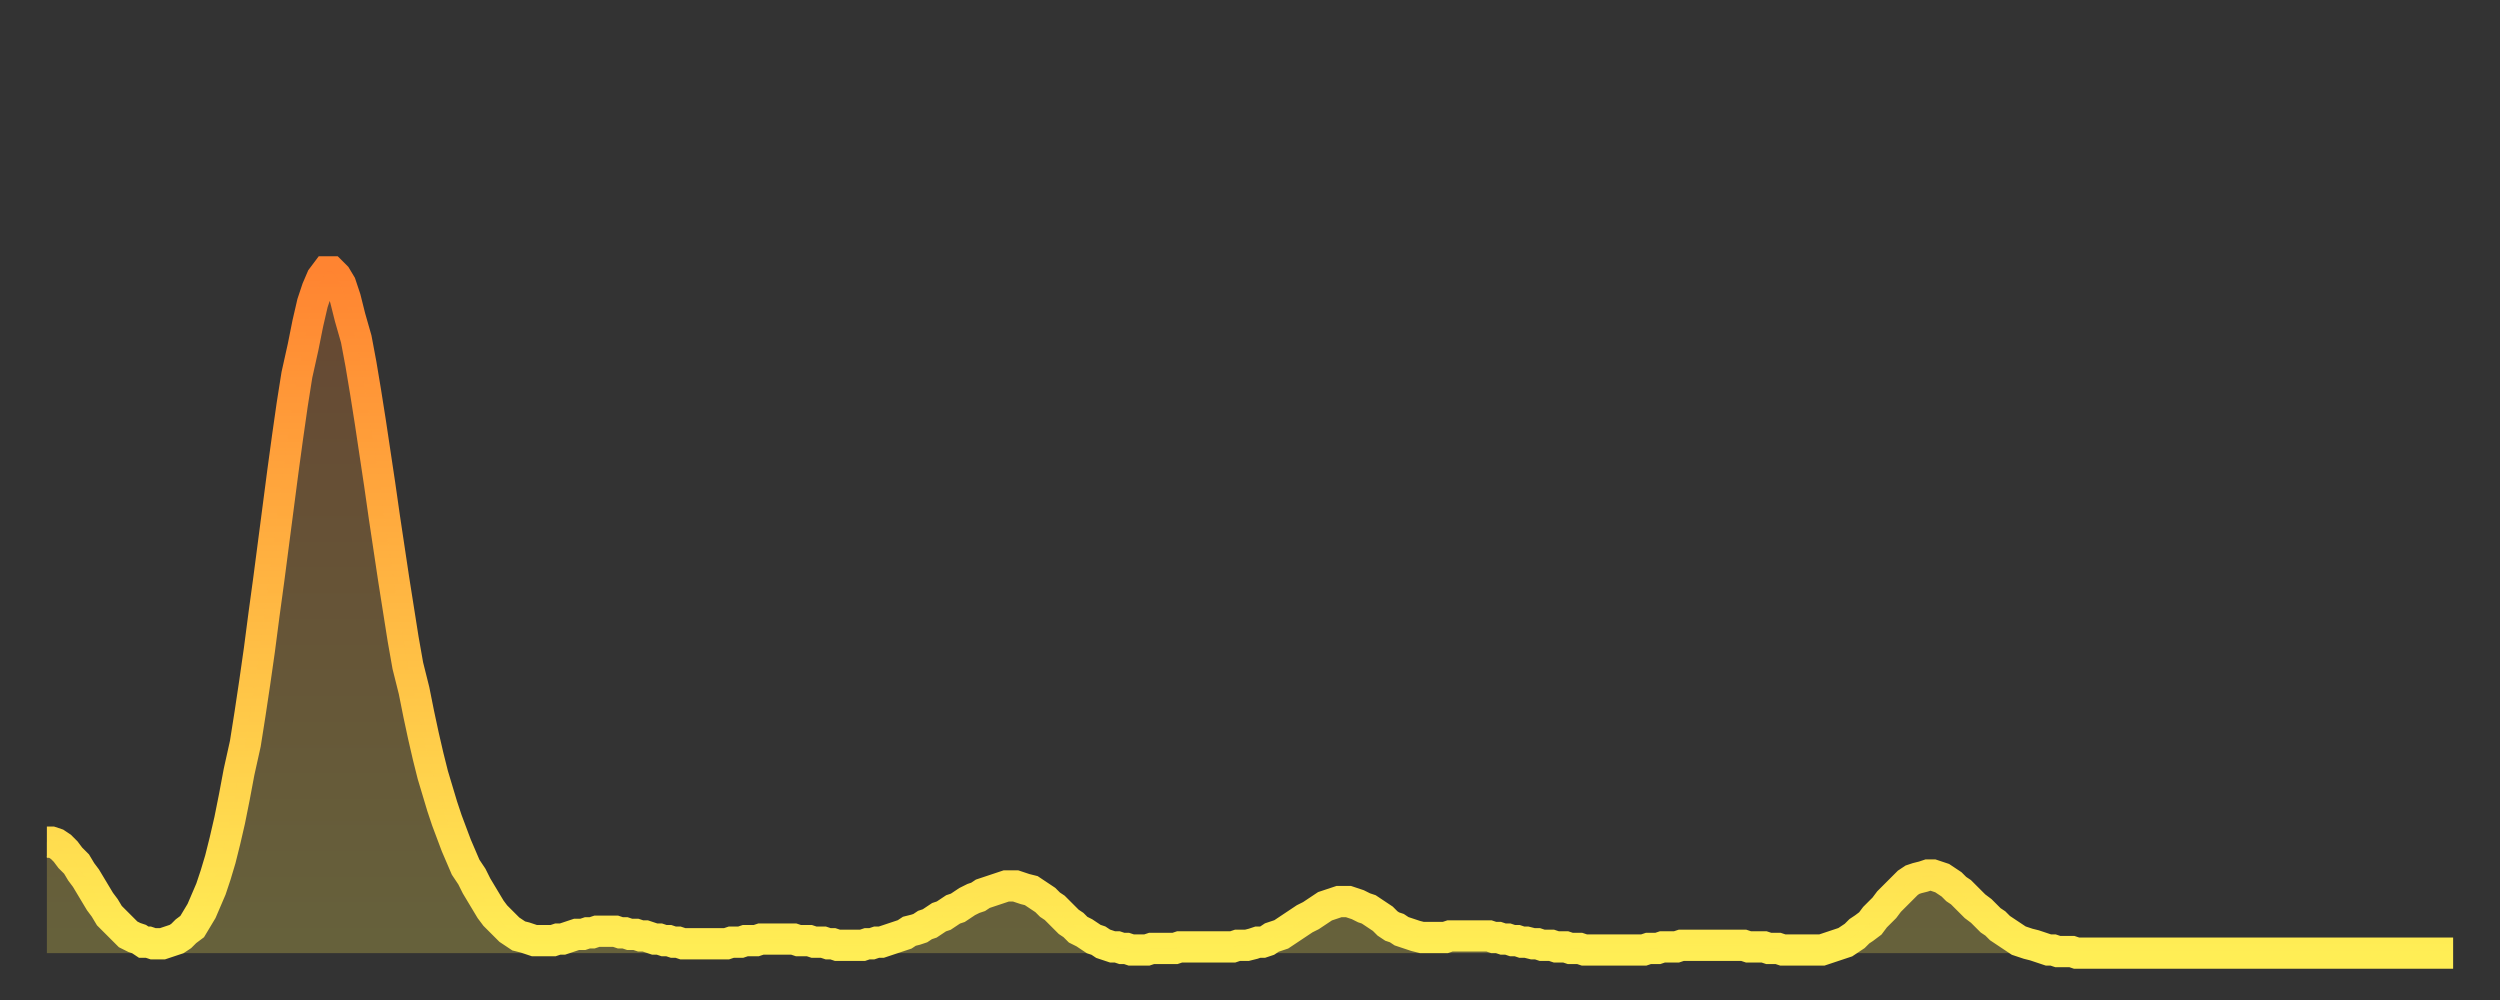
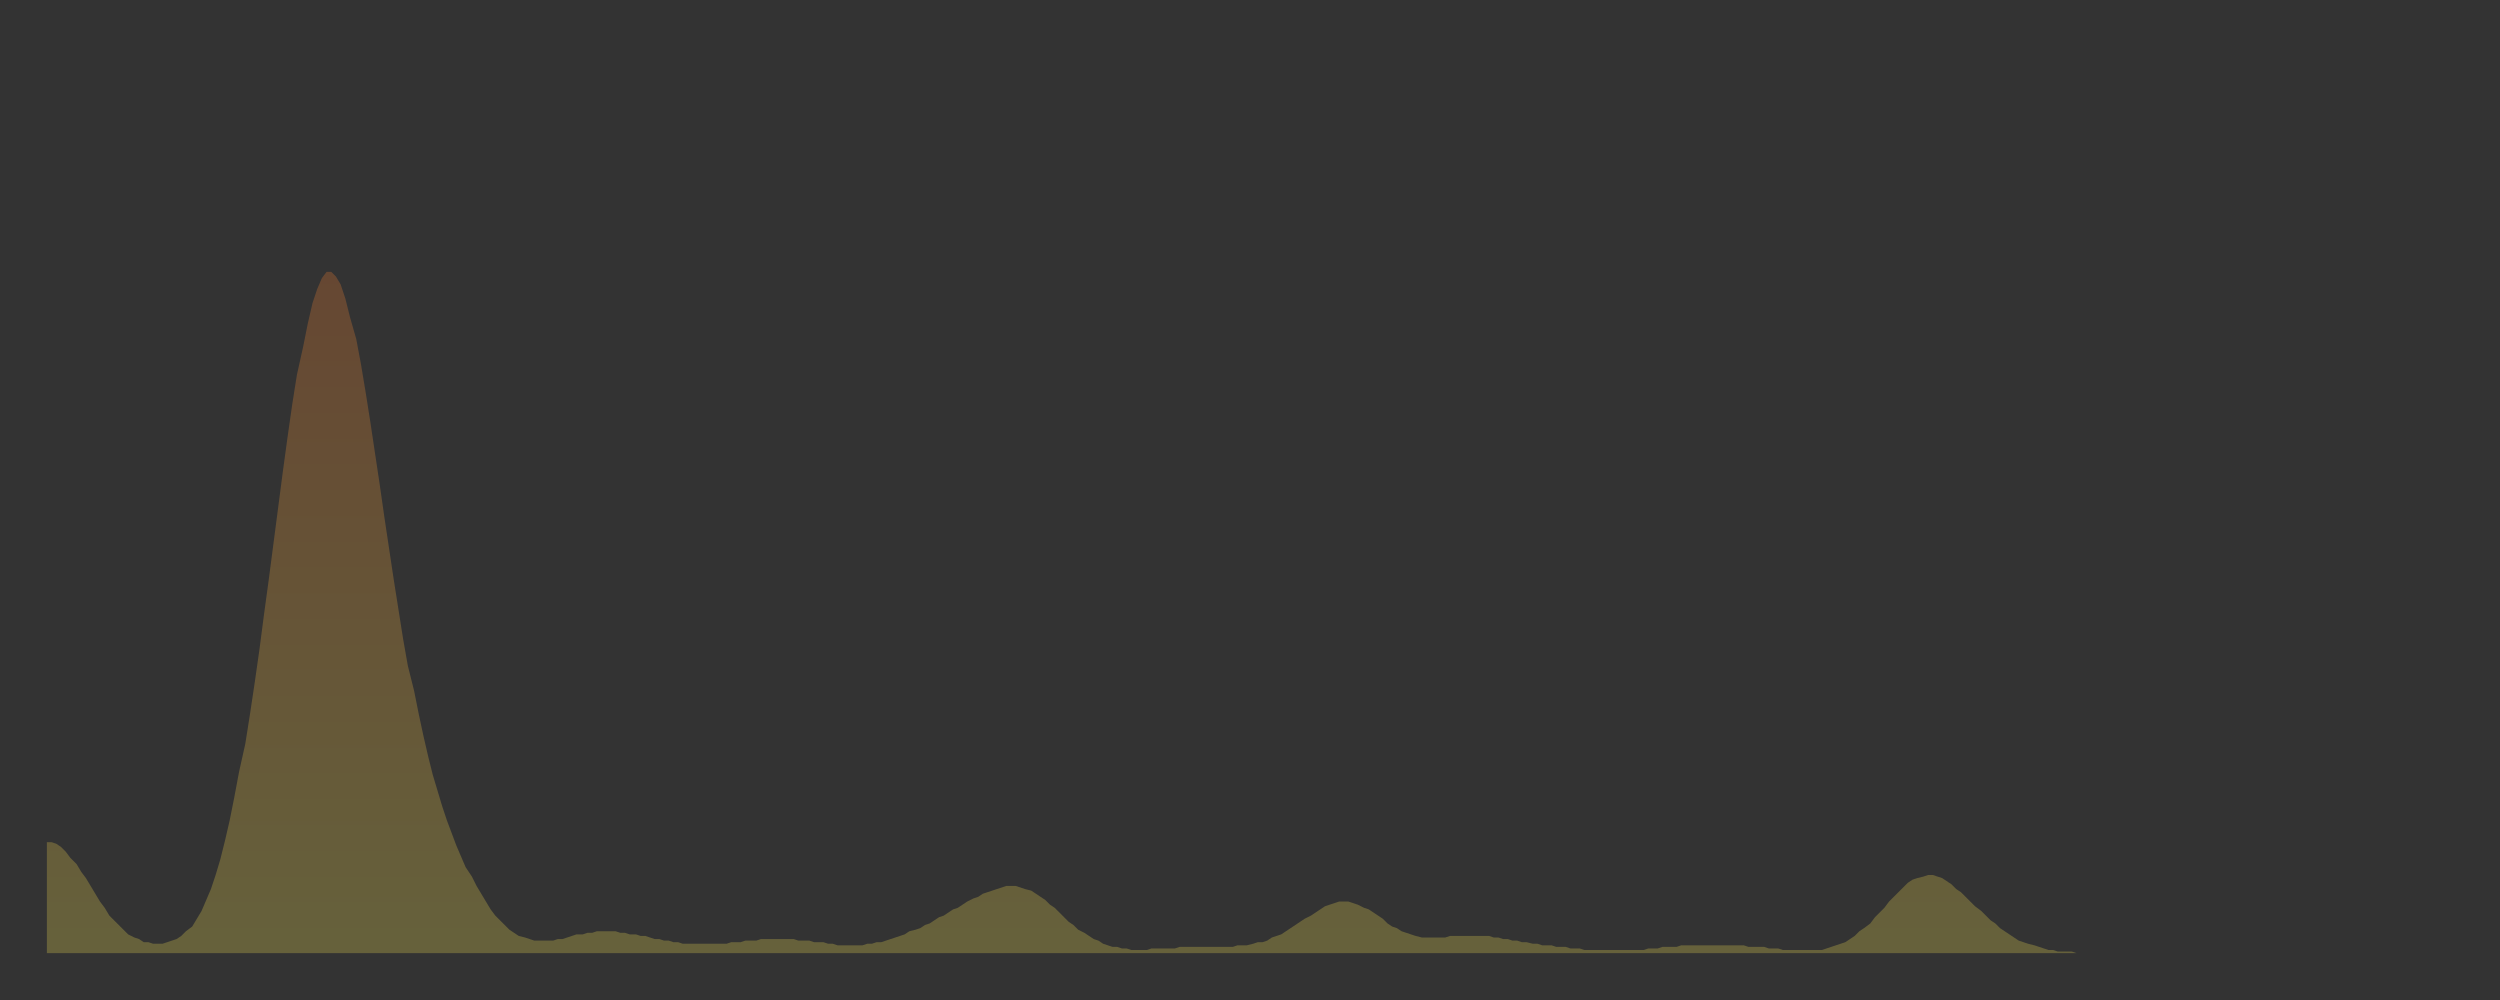
<svg xmlns="http://www.w3.org/2000/svg" baseProfile="full" height="64" version="1.1" width="160">
  <rect width="100%" height="100%" fill="#333333" stroke="none" />
  <defs>
    <linearGradient id="id267962" x1="0" x2="0" y1="0" y2="1">
      <stop offset="0%" stop-color="#ff8431" />
      <stop offset="50%" stop-color="#ffb943" />
      <stop offset="100%" stop-color="#ffee55" />
    </linearGradient>
  </defs>
  <g transform="translate(3,3)">
    <g>
-       <path d="M 0.0 50.9 0.3 50.9 0.6 51.0 0.9 51.2 1.2 51.5 1.5 51.9 1.9 52.3 2.2 52.8 2.5 53.2 2.8 53.7 3.1 54.2 3.4 54.7 3.7 55.1 4.0 55.6 4.3 55.9 4.6 56.2 4.9 56.5 5.2 56.8 5.6 57.0 5.9 57.1 6.2 57.3 6.5 57.3 6.8 57.4 7.1 57.4 7.4 57.4 7.7 57.3 8.0 57.2 8.3 57.1 8.6 56.9 8.9 56.6 9.3 56.3 9.6 55.8 9.9 55.3 10.2 54.6 10.5 53.9 10.8 53.0 11.1 52.0 11.4 50.8 11.7 49.5 12.0 48.0 12.3 46.4 12.7 44.6 13.0 42.7 13.3 40.7 13.6 38.6 13.9 36.3 14.2 34.1 14.5 31.8 14.8 29.5 15.1 27.2 15.4 25.0 15.7 22.9 16.0 21.0 16.4 19.2 16.7 17.7 17.0 16.4 17.3 15.5 17.6 14.8 17.9 14.4 18.2 14.4 18.5 14.7 18.8 15.2 19.1 16.1 19.4 17.3 19.8 18.7 20.1 20.3 20.4 22.1 20.7 24.0 21.0 26.0 21.3 28.0 21.6 30.1 21.9 32.1 22.2 34.1 22.5 36.0 22.8 37.9 23.1 39.6 23.5 41.2 23.8 42.7 24.1 44.1 24.4 45.4 24.7 46.6 25.0 47.6 25.3 48.6 25.6 49.5 25.9 50.3 26.2 51.1 26.5 51.8 26.8 52.5 27.2 53.1 27.5 53.7 27.8 54.2 28.1 54.7 28.4 55.2 28.7 55.6 29.0 55.9 29.3 56.2 29.6 56.5 29.9 56.7 30.2 56.9 30.6 57.0 30.9 57.1 31.2 57.2 31.5 57.2 31.8 57.2 32.1 57.2 32.4 57.2 32.7 57.1 33.0 57.1 33.3 57.0 33.6 56.9 33.9 56.8 34.3 56.8 34.6 56.7 34.9 56.7 35.2 56.6 35.5 56.6 35.8 56.6 36.1 56.6 36.4 56.6 36.7 56.7 37.0 56.7 37.3 56.8 37.7 56.8 38.0 56.9 38.3 56.9 38.6 57.0 38.9 57.1 39.2 57.1 39.5 57.2 39.8 57.2 40.1 57.3 40.4 57.3 40.7 57.4 41.0 57.4 41.4 57.4 41.7 57.4 42.0 57.4 42.3 57.4 42.6 57.4 42.9 57.4 43.2 57.4 43.5 57.4 43.8 57.3 44.1 57.3 44.4 57.3 44.7 57.2 45.1 57.2 45.4 57.2 45.7 57.1 46.0 57.1 46.3 57.1 46.6 57.1 46.9 57.1 47.2 57.1 47.5 57.1 47.8 57.1 48.1 57.2 48.5 57.2 48.8 57.2 49.1 57.3 49.4 57.3 49.7 57.3 50.0 57.4 50.3 57.4 50.6 57.5 50.9 57.5 51.2 57.5 51.5 57.5 51.8 57.5 52.2 57.5 52.5 57.4 52.8 57.4 53.1 57.3 53.4 57.3 53.7 57.2 54.0 57.1 54.3 57.0 54.6 56.9 54.9 56.8 55.2 56.6 55.6 56.5 55.9 56.4 56.2 56.2 56.5 56.1 56.8 55.9 57.1 55.7 57.4 55.6 57.7 55.4 58.0 55.2 58.3 55.1 58.6 54.9 58.9 54.7 59.3 54.5 59.6 54.4 59.9 54.2 60.2 54.1 60.5 54.0 60.8 53.9 61.1 53.8 61.4 53.7 61.7 53.7 62.0 53.7 62.3 53.8 62.6 53.9 63.0 54.0 63.3 54.2 63.6 54.4 63.9 54.6 64.2 54.9 64.5 55.1 64.8 55.4 65.1 55.7 65.4 56.0 65.7 56.2 66.0 56.5 66.4 56.7 66.7 56.9 67.0 57.1 67.3 57.2 67.6 57.4 67.9 57.5 68.2 57.6 68.5 57.6 68.8 57.7 69.1 57.7 69.4 57.8 69.7 57.8 70.1 57.8 70.4 57.8 70.7 57.7 71.0 57.7 71.3 57.7 71.6 57.7 71.9 57.7 72.2 57.7 72.5 57.6 72.8 57.6 73.1 57.6 73.5 57.6 73.8 57.6 74.1 57.6 74.4 57.6 74.7 57.6 75.0 57.6 75.3 57.6 75.6 57.6 75.9 57.6 76.2 57.5 76.5 57.5 76.8 57.5 77.2 57.4 77.5 57.3 77.8 57.3 78.1 57.2 78.4 57.0 78.7 56.9 79.0 56.8 79.3 56.6 79.6 56.4 79.9 56.2 80.2 56.0 80.5 55.8 80.9 55.6 81.2 55.4 81.5 55.2 81.8 55.0 82.1 54.9 82.4 54.8 82.7 54.7 83.0 54.7 83.3 54.7 83.6 54.8 83.9 54.9 84.3 55.1 84.6 55.2 84.9 55.4 85.2 55.6 85.5 55.8 85.8 56.1 86.1 56.3 86.4 56.4 86.7 56.6 87.0 56.7 87.3 56.8 87.6 56.9 88.0 57.0 88.3 57.0 88.6 57.0 88.9 57.0 89.2 57.0 89.5 57.0 89.8 56.9 90.1 56.9 90.4 56.9 90.7 56.9 91.0 56.9 91.4 56.9 91.7 56.9 92.0 56.9 92.3 56.9 92.6 57.0 92.9 57.0 93.2 57.1 93.5 57.1 93.8 57.2 94.1 57.2 94.4 57.3 94.7 57.3 95.1 57.4 95.4 57.4 95.7 57.5 96.0 57.5 96.3 57.5 96.6 57.6 96.9 57.6 97.2 57.6 97.5 57.7 97.8 57.7 98.1 57.7 98.4 57.8 98.8 57.8 99.1 57.8 99.4 57.8 99.7 57.8 100.0 57.8 100.3 57.8 100.6 57.8 100.9 57.8 101.2 57.8 101.5 57.8 101.8 57.8 102.2 57.8 102.5 57.7 102.8 57.7 103.1 57.7 103.4 57.6 103.7 57.6 104.0 57.6 104.3 57.6 104.6 57.5 104.9 57.5 105.2 57.5 105.5 57.5 105.9 57.5 106.2 57.5 106.5 57.5 106.8 57.5 107.1 57.5 107.4 57.5 107.7 57.5 108.0 57.5 108.3 57.5 108.6 57.5 108.9 57.6 109.3 57.6 109.6 57.6 109.9 57.6 110.2 57.7 110.5 57.7 110.8 57.7 111.1 57.8 111.4 57.8 111.7 57.8 112.0 57.8 112.3 57.8 112.6 57.8 113.0 57.8 113.3 57.8 113.6 57.8 113.9 57.7 114.2 57.6 114.5 57.5 114.8 57.4 115.1 57.3 115.4 57.1 115.7 56.9 116.0 56.6 116.3 56.4 116.7 56.1 117.0 55.7 117.3 55.4 117.6 55.1 117.9 54.7 118.2 54.4 118.5 54.1 118.8 53.8 119.1 53.5 119.4 53.3 119.7 53.2 120.1 53.1 120.4 53.0 120.7 53.0 121.0 53.1 121.3 53.2 121.6 53.4 121.9 53.6 122.2 53.9 122.5 54.1 122.8 54.4 123.1 54.7 123.4 55.0 123.8 55.3 124.1 55.6 124.4 55.9 124.7 56.1 125.0 56.4 125.3 56.6 125.6 56.8 125.9 57.0 126.2 57.2 126.5 57.3 126.8 57.4 127.2 57.5 127.5 57.6 127.8 57.7 128.1 57.8 128.4 57.8 128.7 57.9 129.0 57.9 129.3 57.9 129.6 57.9 129.9 58.0 130.2 58.0 130.5 58.0 130.9 58.0 131.2 58.0 131.5 58.0 131.8 58.0 132.1 58.0 132.4 58.0 132.7 58.0 133.0 58.0 133.3 58.0 133.6 58.0 133.9 58.0 134.2 58.0 134.6 58.0 134.9 58.0 135.2 58.0 135.5 58.0 135.8 58.0 136.1 58.0 136.4 58.0 136.7 58.0 137.0 58.0 137.3 58.0 137.6 58.0 138.0 58.0 138.3 58.0 138.6 58.0 138.9 58.0 139.2 58.0 139.5 58.0 139.8 58.0 140.1 58.0 140.4 58.0 140.7 58.0 141.0 58.0 141.3 58.0 141.7 58.0 142.0 58.0 142.3 58.0 142.6 58.0 142.9 58.0 143.2 58.0 143.5 58.0 143.8 58.0 144.1 58.0 144.4 58.0 144.7 58.0 145.1 58.0 145.4 58.0 145.7 58.0 146.0 58.0 146.3 58.0 146.6 58.0 146.9 58.0 147.2 58.0 147.5 58.0 147.8 58.0 148.1 58.0 148.4 58.0 148.8 58.0 149.1 58.0 149.4 58.0 149.7 58.0 150.0 58.0 150.3 58.0 150.6 58.0 150.9 58.0 151.2 58.0 151.5 58.0 151.8 58.0 152.1 58.0 152.5 58.0 152.8 58.0 153.1 58.0 153.4 58.0 153.7 58.0 154.0 58.0" fill="none" id="graph-curve" opacity="1" stroke="url(#id267962)" stroke-width="2" />
      <path d="M 0 58 L 0.0 50.9 0.3 50.9 0.6 51.0 0.9 51.2 1.2 51.5 1.5 51.9 1.9 52.3 2.2 52.8 2.5 53.2 2.8 53.7 3.1 54.2 3.4 54.7 3.7 55.1 4.0 55.6 4.3 55.9 4.6 56.2 4.9 56.5 5.2 56.8 5.6 57.0 5.9 57.1 6.2 57.3 6.5 57.3 6.8 57.4 7.1 57.4 7.4 57.4 7.7 57.3 8.0 57.2 8.3 57.1 8.6 56.9 8.9 56.6 9.3 56.3 9.6 55.8 9.9 55.3 10.2 54.6 10.5 53.9 10.8 53.0 11.1 52.0 11.4 50.8 11.7 49.5 12.0 48.0 12.3 46.4 12.7 44.6 13.0 42.7 13.3 40.7 13.6 38.6 13.9 36.3 14.2 34.1 14.5 31.8 14.8 29.5 15.1 27.2 15.4 25.0 15.7 22.9 16.0 21.0 16.4 19.2 16.7 17.7 17.0 16.4 17.3 15.5 17.6 14.8 17.9 14.4 18.2 14.4 18.5 14.7 18.8 15.2 19.1 16.1 19.4 17.3 19.8 18.7 20.1 20.3 20.4 22.1 20.7 24.0 21.0 26.0 21.3 28.0 21.6 30.1 21.9 32.1 22.2 34.1 22.5 36.0 22.8 37.9 23.1 39.6 23.5 41.2 23.8 42.7 24.1 44.1 24.4 45.4 24.7 46.6 25.0 47.6 25.3 48.6 25.6 49.5 25.9 50.3 26.2 51.1 26.5 51.8 26.8 52.5 27.2 53.1 27.5 53.7 27.8 54.2 28.1 54.7 28.4 55.2 28.7 55.6 29.0 55.9 29.3 56.2 29.6 56.5 29.9 56.7 30.2 56.9 30.6 57.0 30.9 57.1 31.2 57.2 31.5 57.2 31.8 57.2 32.1 57.2 32.4 57.2 32.7 57.1 33.0 57.1 33.3 57.0 33.6 56.9 33.9 56.8 34.3 56.8 34.6 56.7 34.9 56.7 35.2 56.6 35.5 56.6 35.8 56.6 36.1 56.6 36.4 56.6 36.7 56.7 37.0 56.7 37.3 56.8 37.7 56.8 38.0 56.9 38.3 56.9 38.6 57.0 38.9 57.1 39.2 57.1 39.5 57.2 39.8 57.2 40.1 57.3 40.4 57.3 40.7 57.4 41.0 57.4 41.4 57.4 41.7 57.4 42.0 57.4 42.3 57.4 42.6 57.4 42.9 57.4 43.2 57.4 43.5 57.4 43.8 57.3 44.1 57.3 44.4 57.3 44.7 57.2 45.1 57.2 45.4 57.2 45.7 57.1 46.0 57.1 46.3 57.1 46.6 57.1 46.9 57.1 47.2 57.1 47.5 57.1 47.8 57.1 48.1 57.2 48.5 57.2 48.8 57.2 49.1 57.3 49.4 57.3 49.7 57.3 50.0 57.4 50.3 57.4 50.6 57.5 50.9 57.5 51.2 57.5 51.5 57.5 51.8 57.5 52.2 57.5 52.5 57.4 52.8 57.4 53.1 57.3 53.4 57.3 53.7 57.2 54.0 57.1 54.3 57.0 54.6 56.9 54.9 56.8 55.2 56.6 55.6 56.5 55.9 56.4 56.2 56.2 56.5 56.1 56.8 55.9 57.1 55.7 57.4 55.6 57.7 55.4 58.0 55.2 58.3 55.1 58.6 54.9 58.9 54.7 59.3 54.5 59.6 54.4 59.9 54.2 60.2 54.1 60.5 54.0 60.8 53.9 61.1 53.8 61.4 53.7 61.7 53.7 62.0 53.7 62.3 53.8 62.6 53.9 63.0 54.0 63.3 54.2 63.6 54.4 63.9 54.6 64.2 54.9 64.5 55.1 64.8 55.4 65.1 55.7 65.4 56.0 65.7 56.2 66.0 56.5 66.4 56.7 66.7 56.9 67.0 57.1 67.3 57.2 67.6 57.4 67.9 57.5 68.2 57.6 68.5 57.6 68.8 57.7 69.1 57.7 69.4 57.8 69.7 57.8 70.1 57.8 70.4 57.8 70.7 57.7 71.0 57.7 71.3 57.7 71.6 57.7 71.9 57.7 72.2 57.7 72.5 57.6 72.8 57.6 73.1 57.6 73.5 57.6 73.8 57.6 74.1 57.6 74.4 57.6 74.7 57.6 75.0 57.6 75.3 57.6 75.6 57.6 75.9 57.6 76.2 57.5 76.5 57.5 76.8 57.5 77.2 57.4 77.5 57.3 77.8 57.3 78.1 57.2 78.4 57.0 78.7 56.9 79.0 56.8 79.3 56.6 79.6 56.4 79.9 56.2 80.2 56.0 80.5 55.8 80.9 55.6 81.2 55.4 81.5 55.2 81.8 55.0 82.1 54.9 82.4 54.8 82.7 54.7 83.0 54.7 83.3 54.7 83.6 54.8 83.9 54.9 84.3 55.1 84.6 55.2 84.9 55.4 85.2 55.6 85.5 55.8 85.8 56.1 86.1 56.3 86.4 56.4 86.7 56.6 87.0 56.7 87.3 56.8 87.6 56.9 88.0 57.0 88.3 57.0 88.6 57.0 88.9 57.0 89.2 57.0 89.5 57.0 89.8 56.9 90.1 56.9 90.4 56.9 90.7 56.9 91.0 56.9 91.4 56.9 91.7 56.9 92.0 56.9 92.3 56.9 92.6 57.0 92.9 57.0 93.2 57.1 93.5 57.1 93.8 57.2 94.1 57.2 94.4 57.3 94.7 57.3 95.1 57.4 95.4 57.4 95.7 57.5 96.0 57.5 96.3 57.5 96.6 57.6 96.9 57.6 97.2 57.6 97.5 57.7 97.8 57.7 98.1 57.7 98.4 57.8 98.8 57.8 99.1 57.8 99.4 57.8 99.7 57.8 100.0 57.8 100.3 57.8 100.6 57.8 100.9 57.8 101.2 57.8 101.5 57.8 101.8 57.8 102.2 57.8 102.5 57.7 102.8 57.7 103.1 57.7 103.4 57.6 103.7 57.6 104.0 57.6 104.3 57.6 104.6 57.5 104.9 57.5 105.2 57.5 105.5 57.5 105.9 57.5 106.2 57.5 106.5 57.5 106.8 57.5 107.1 57.5 107.4 57.5 107.7 57.5 108.0 57.5 108.3 57.5 108.6 57.5 108.9 57.6 109.3 57.6 109.6 57.6 109.9 57.6 110.2 57.7 110.5 57.7 110.8 57.7 111.1 57.8 111.4 57.8 111.7 57.8 112.0 57.8 112.3 57.8 112.6 57.8 113.0 57.8 113.3 57.8 113.6 57.8 113.9 57.7 114.2 57.6 114.5 57.5 114.8 57.4 115.1 57.3 115.4 57.1 115.7 56.9 116.0 56.6 116.3 56.4 116.7 56.1 117.0 55.7 117.3 55.4 117.6 55.1 117.9 54.7 118.2 54.4 118.5 54.1 118.8 53.8 119.1 53.5 119.4 53.3 119.7 53.2 120.1 53.1 120.4 53.0 120.7 53.0 121.0 53.1 121.3 53.2 121.6 53.4 121.9 53.6 122.2 53.9 122.5 54.1 122.8 54.4 123.1 54.7 123.4 55.0 123.8 55.3 124.1 55.6 124.4 55.9 124.7 56.1 125.0 56.4 125.3 56.6 125.6 56.8 125.9 57.0 126.2 57.2 126.5 57.3 126.8 57.4 127.2 57.5 127.5 57.6 127.8 57.7 128.1 57.8 128.4 57.8 128.7 57.9 129.0 57.9 129.3 57.9 129.6 57.9 129.9 58.0 130.2 58.0 130.5 58.0 130.9 58.0 131.2 58.0 131.5 58.0 131.8 58.0 132.1 58.0 132.4 58.0 132.7 58.0 133.0 58.0 133.3 58.0 133.6 58.0 133.9 58.0 134.2 58.0 134.6 58.0 134.9 58.0 135.2 58.0 135.5 58.0 135.8 58.0 136.1 58.0 136.4 58.0 136.7 58.0 137.0 58.0 137.3 58.0 137.6 58.0 138.0 58.0 138.3 58.0 138.6 58.0 138.9 58.0 139.2 58.0 139.5 58.0 139.8 58.0 140.1 58.0 140.4 58.0 140.7 58.0 141.0 58.0 141.3 58.0 141.7 58.0 142.0 58.0 142.3 58.0 142.6 58.0 142.9 58.0 143.2 58.0 143.5 58.0 143.8 58.0 144.1 58.0 144.4 58.0 144.7 58.0 145.1 58.0 145.4 58.0 145.7 58.0 146.0 58.0 146.3 58.0 146.6 58.0 146.9 58.0 147.2 58.0 147.5 58.0 147.8 58.0 148.1 58.0 148.4 58.0 148.8 58.0 149.1 58.0 149.4 58.0 149.7 58.0 150.0 58.0 150.3 58.0 150.6 58.0 150.9 58.0 151.2 58.0 151.5 58.0 151.8 58.0 152.1 58.0 152.5 58.0 152.8 58.0 153.1 58.0 153.4 58.0 153.7 58.0 154.0 58.0 154 58" fill="url(#id267962)" fill-opacity=".25" id="graph-shadow" />
    </g>
  </g>
</svg>